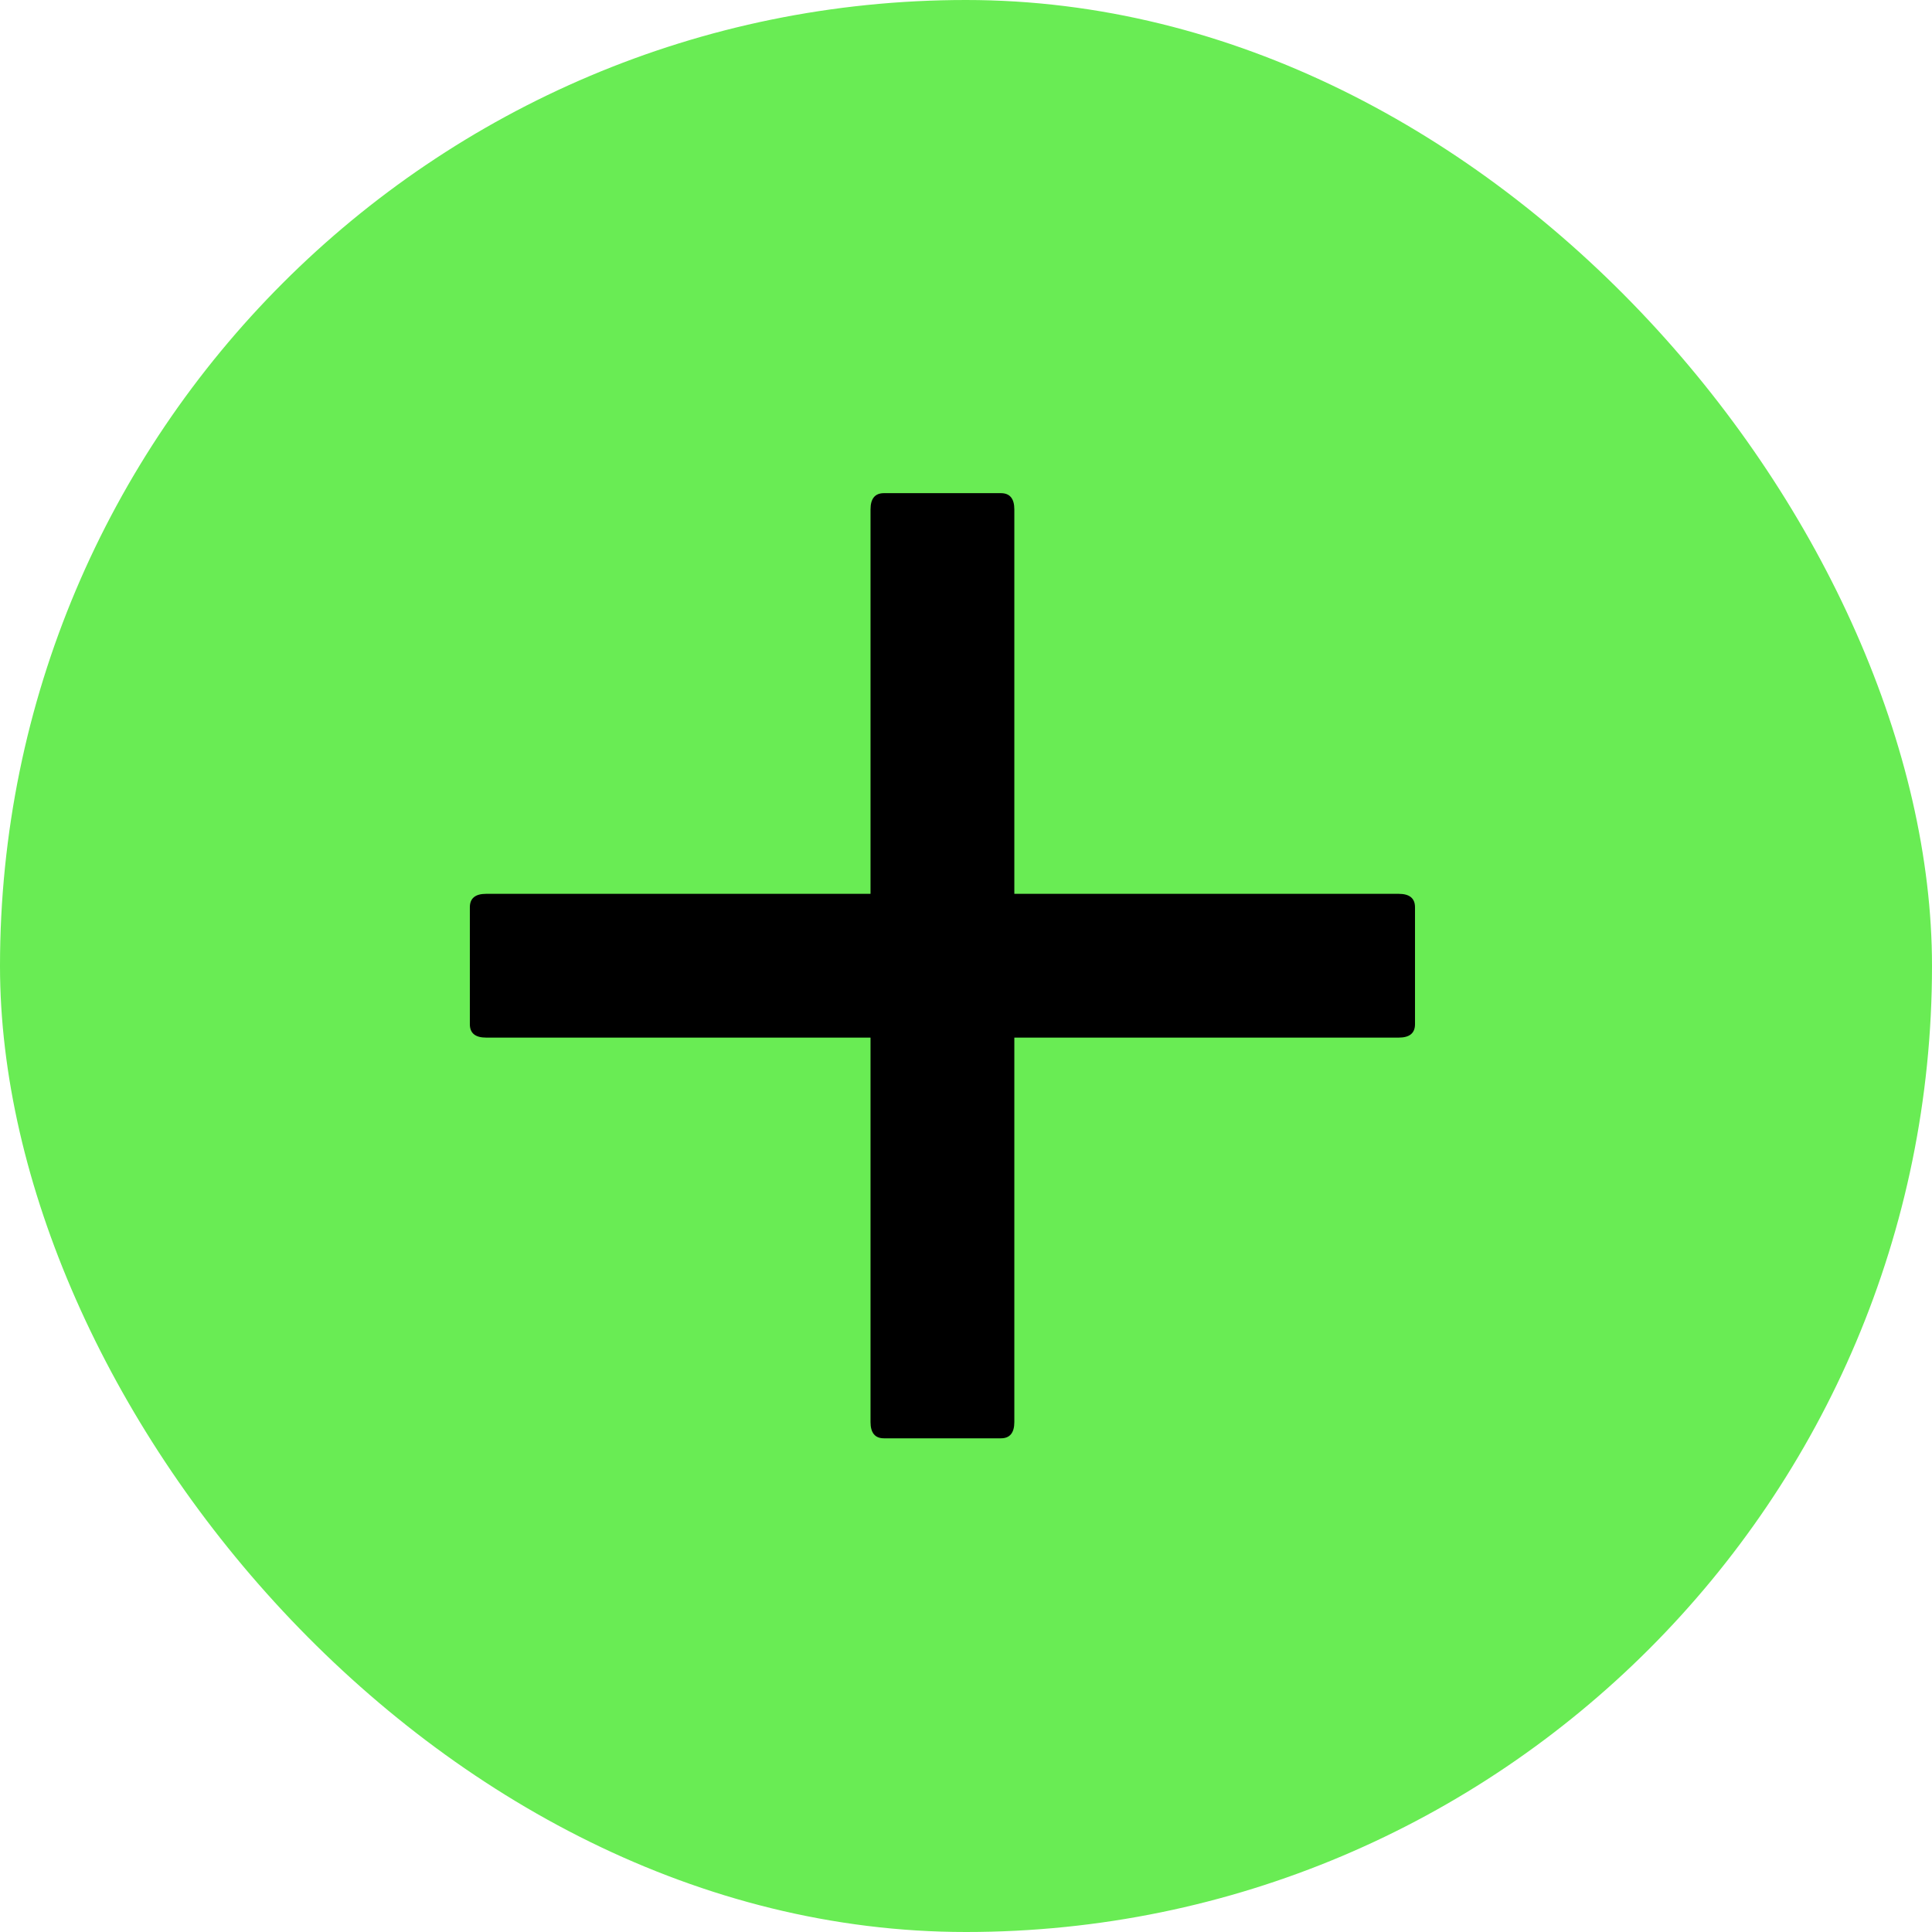
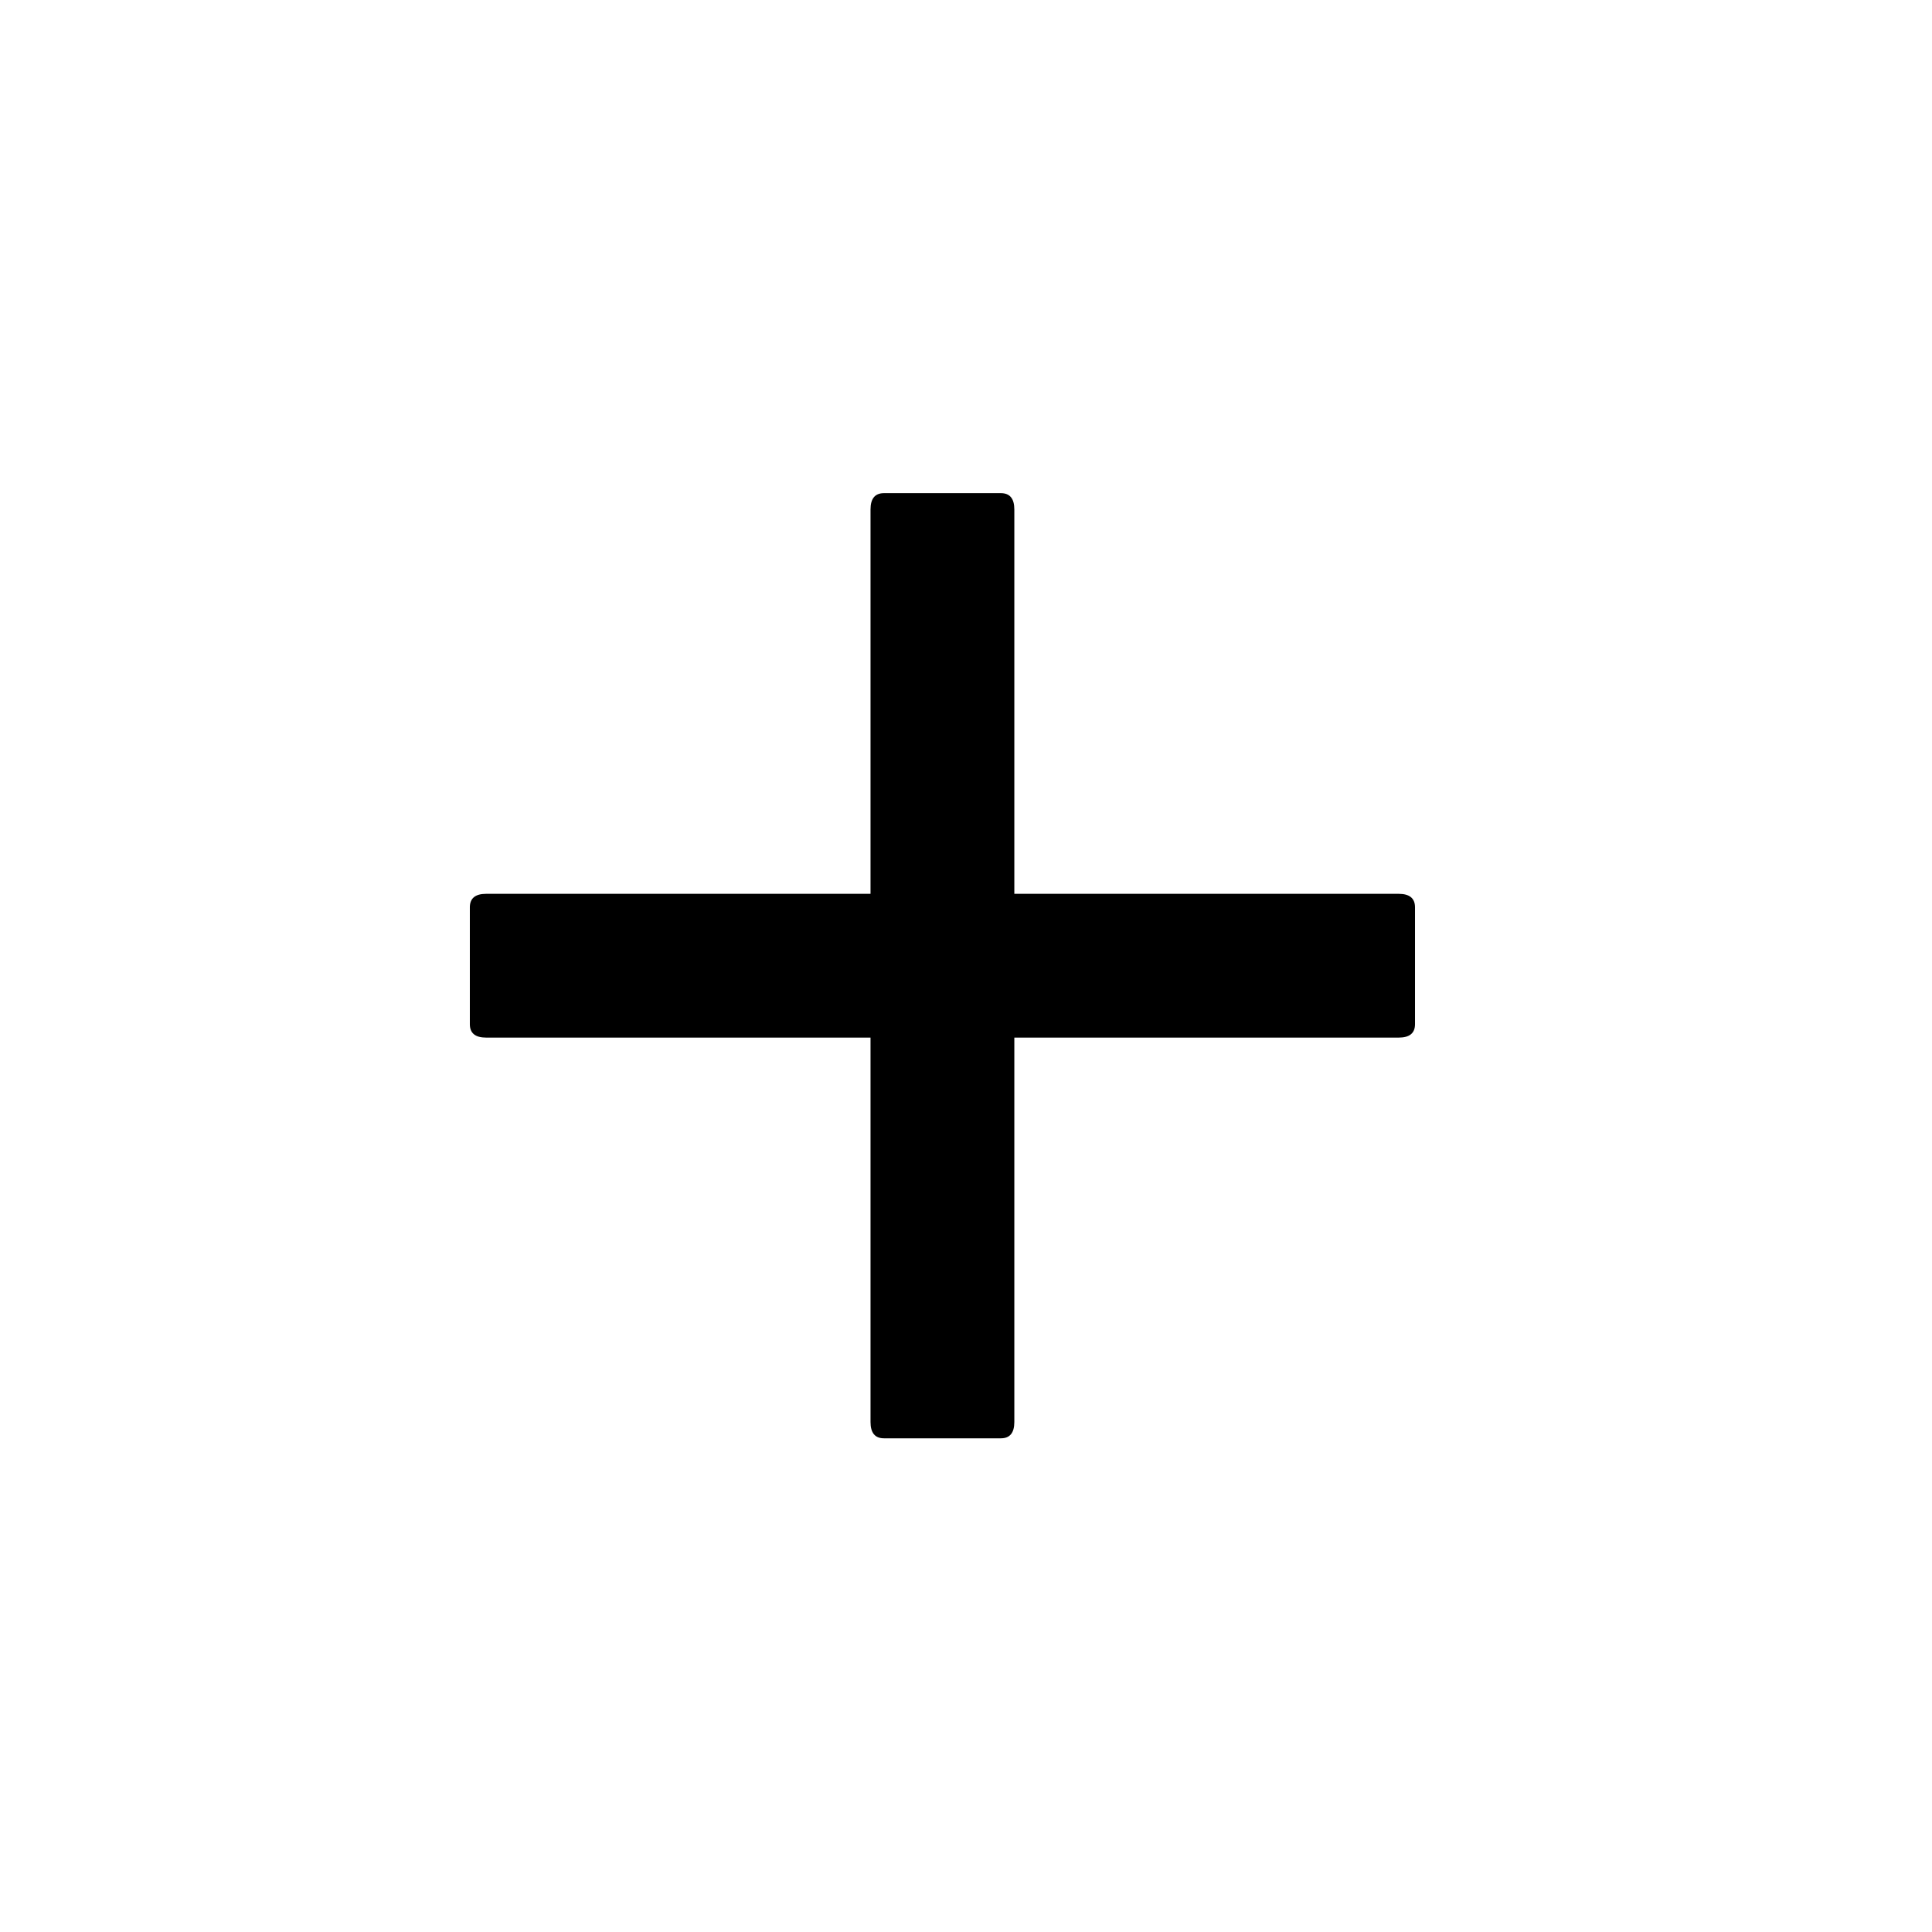
<svg xmlns="http://www.w3.org/2000/svg" width="62" height="62" viewBox="0 0 62 62" fill="none">
-   <rect width="62" height="62" rx="31" fill="#69EC54" />
  <path d="M45.409 32.868C45.409 33.155 45.235 33.298 44.886 33.298H32.551V45.634C32.551 45.982 32.407 46.157 32.12 46.157H28.367C28.08 46.157 27.936 45.982 27.936 45.634V33.298H15.601C15.252 33.298 15.078 33.155 15.078 32.868V29.115C15.078 28.828 15.252 28.684 15.601 28.684H27.936V16.349C27.936 16 28.08 15.826 28.367 15.826H32.12C32.407 15.826 32.551 16 32.551 16.349V28.684H44.886C45.235 28.684 45.409 28.828 45.409 29.115V32.868Z" fill="black" />
</svg>